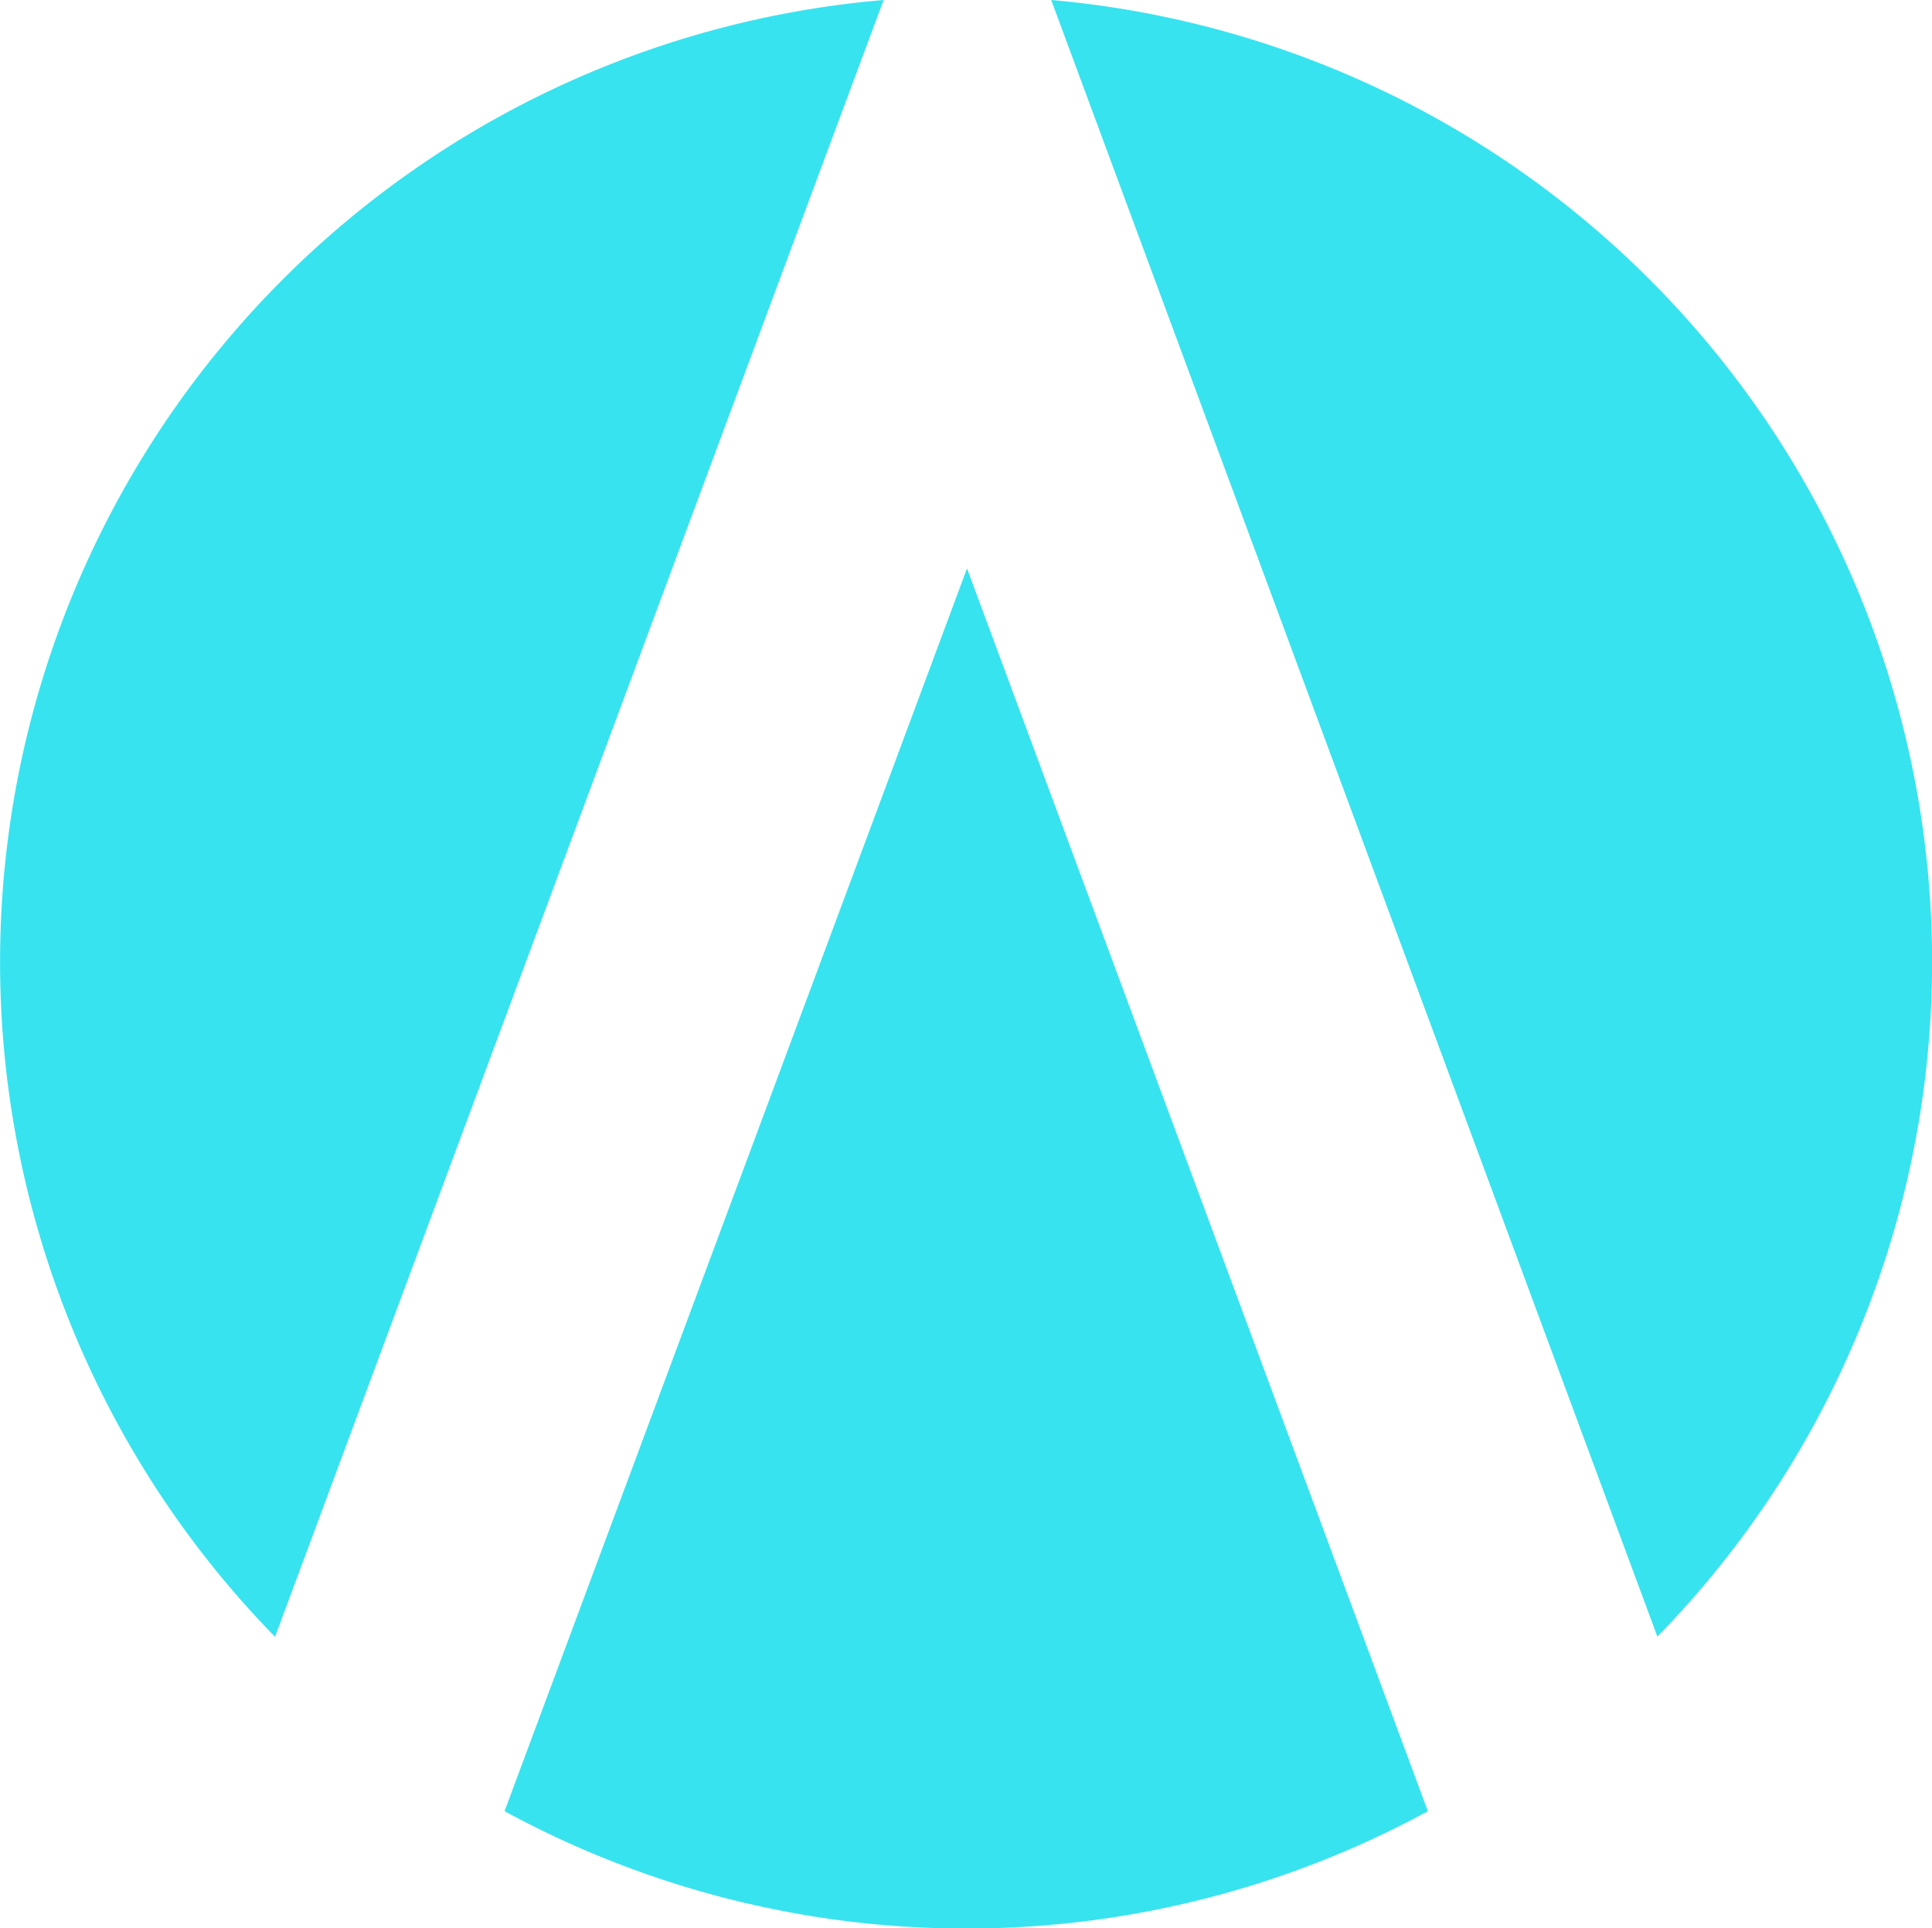
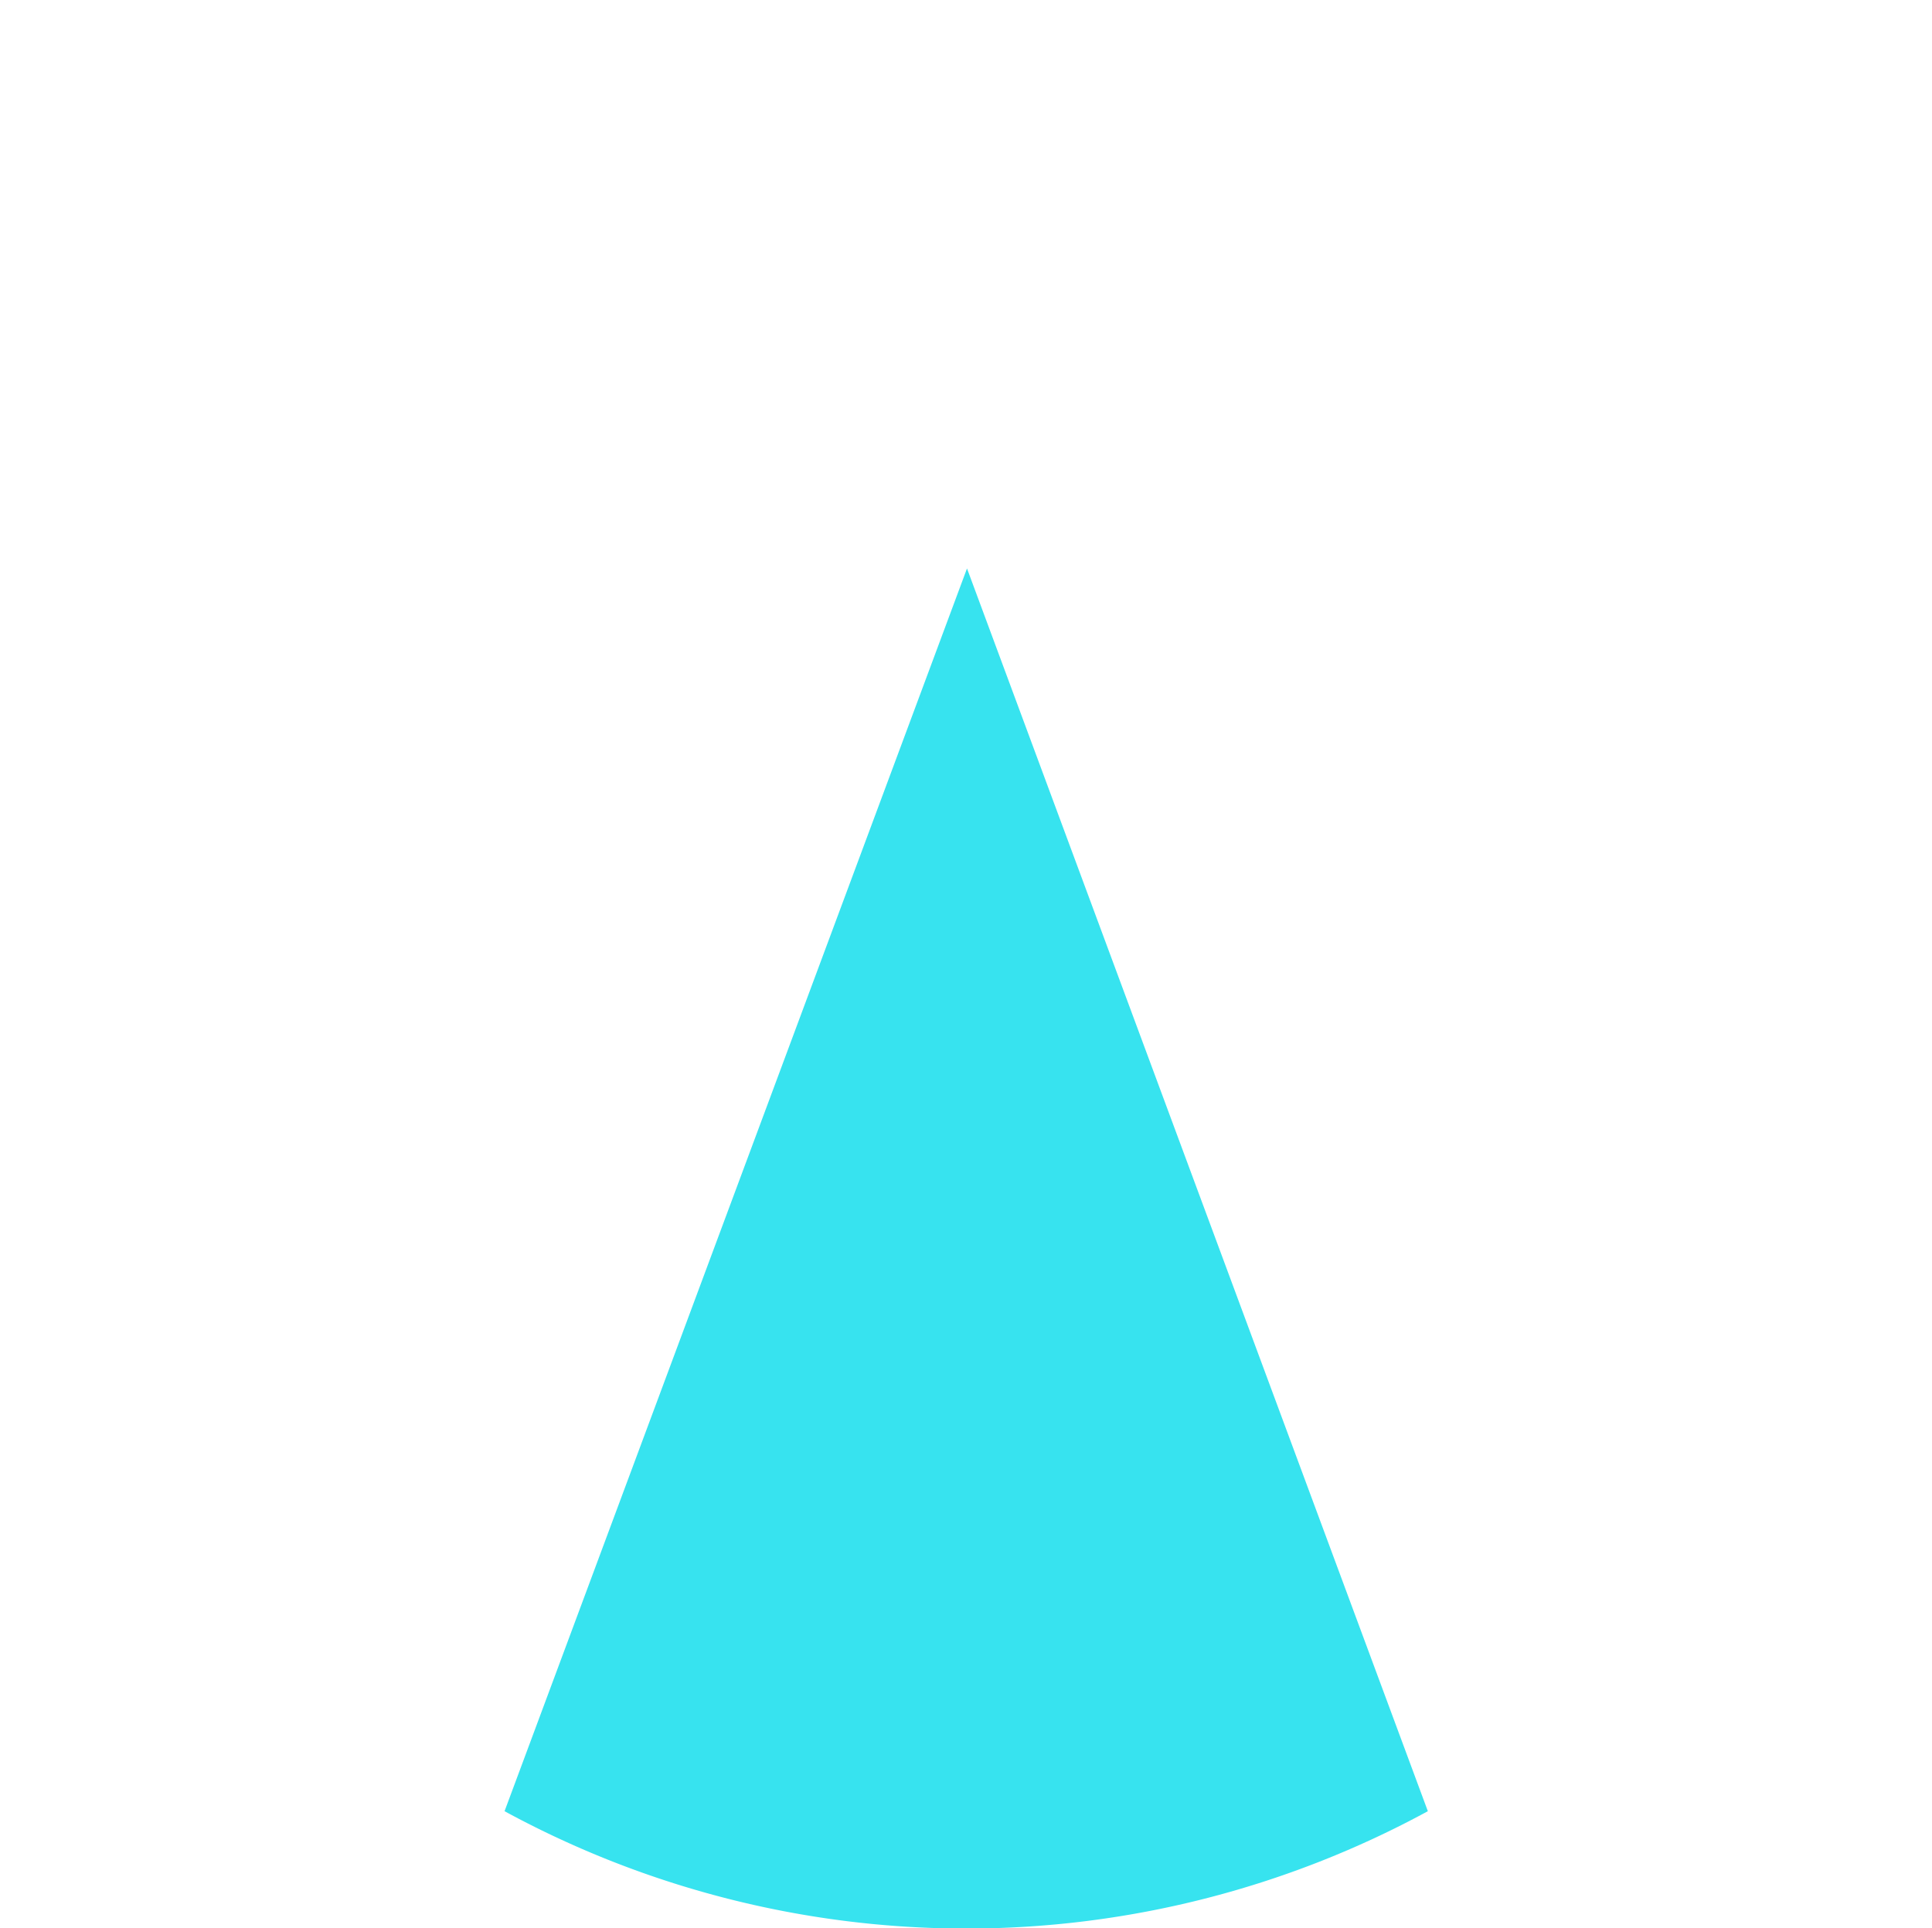
<svg xmlns="http://www.w3.org/2000/svg" viewBox="0 0 96.38 96.2">
  <defs>
    <style>.cls-1{fill:#37e3ef;}</style>
  </defs>
  <title>Ресурс 1</title>
  <g id="Слой_2" data-name="Слой 2">
    <g id="Слой_1-2" data-name="Слой 1">
-       <path class="cls-1" d="M82.68,81.65A48.18,48.18,0,0,0,52.44,0Z" />
-       <path class="cls-1" d="M40.73,9l3.35-9A48.17,48.17,0,0,0,13.72,81.66Z" />
      <path class="cls-1" d="M48.24,28.36l-23.07,62a48.22,48.22,0,0,0,46.06,0Z" />
    </g>
  </g>
</svg>